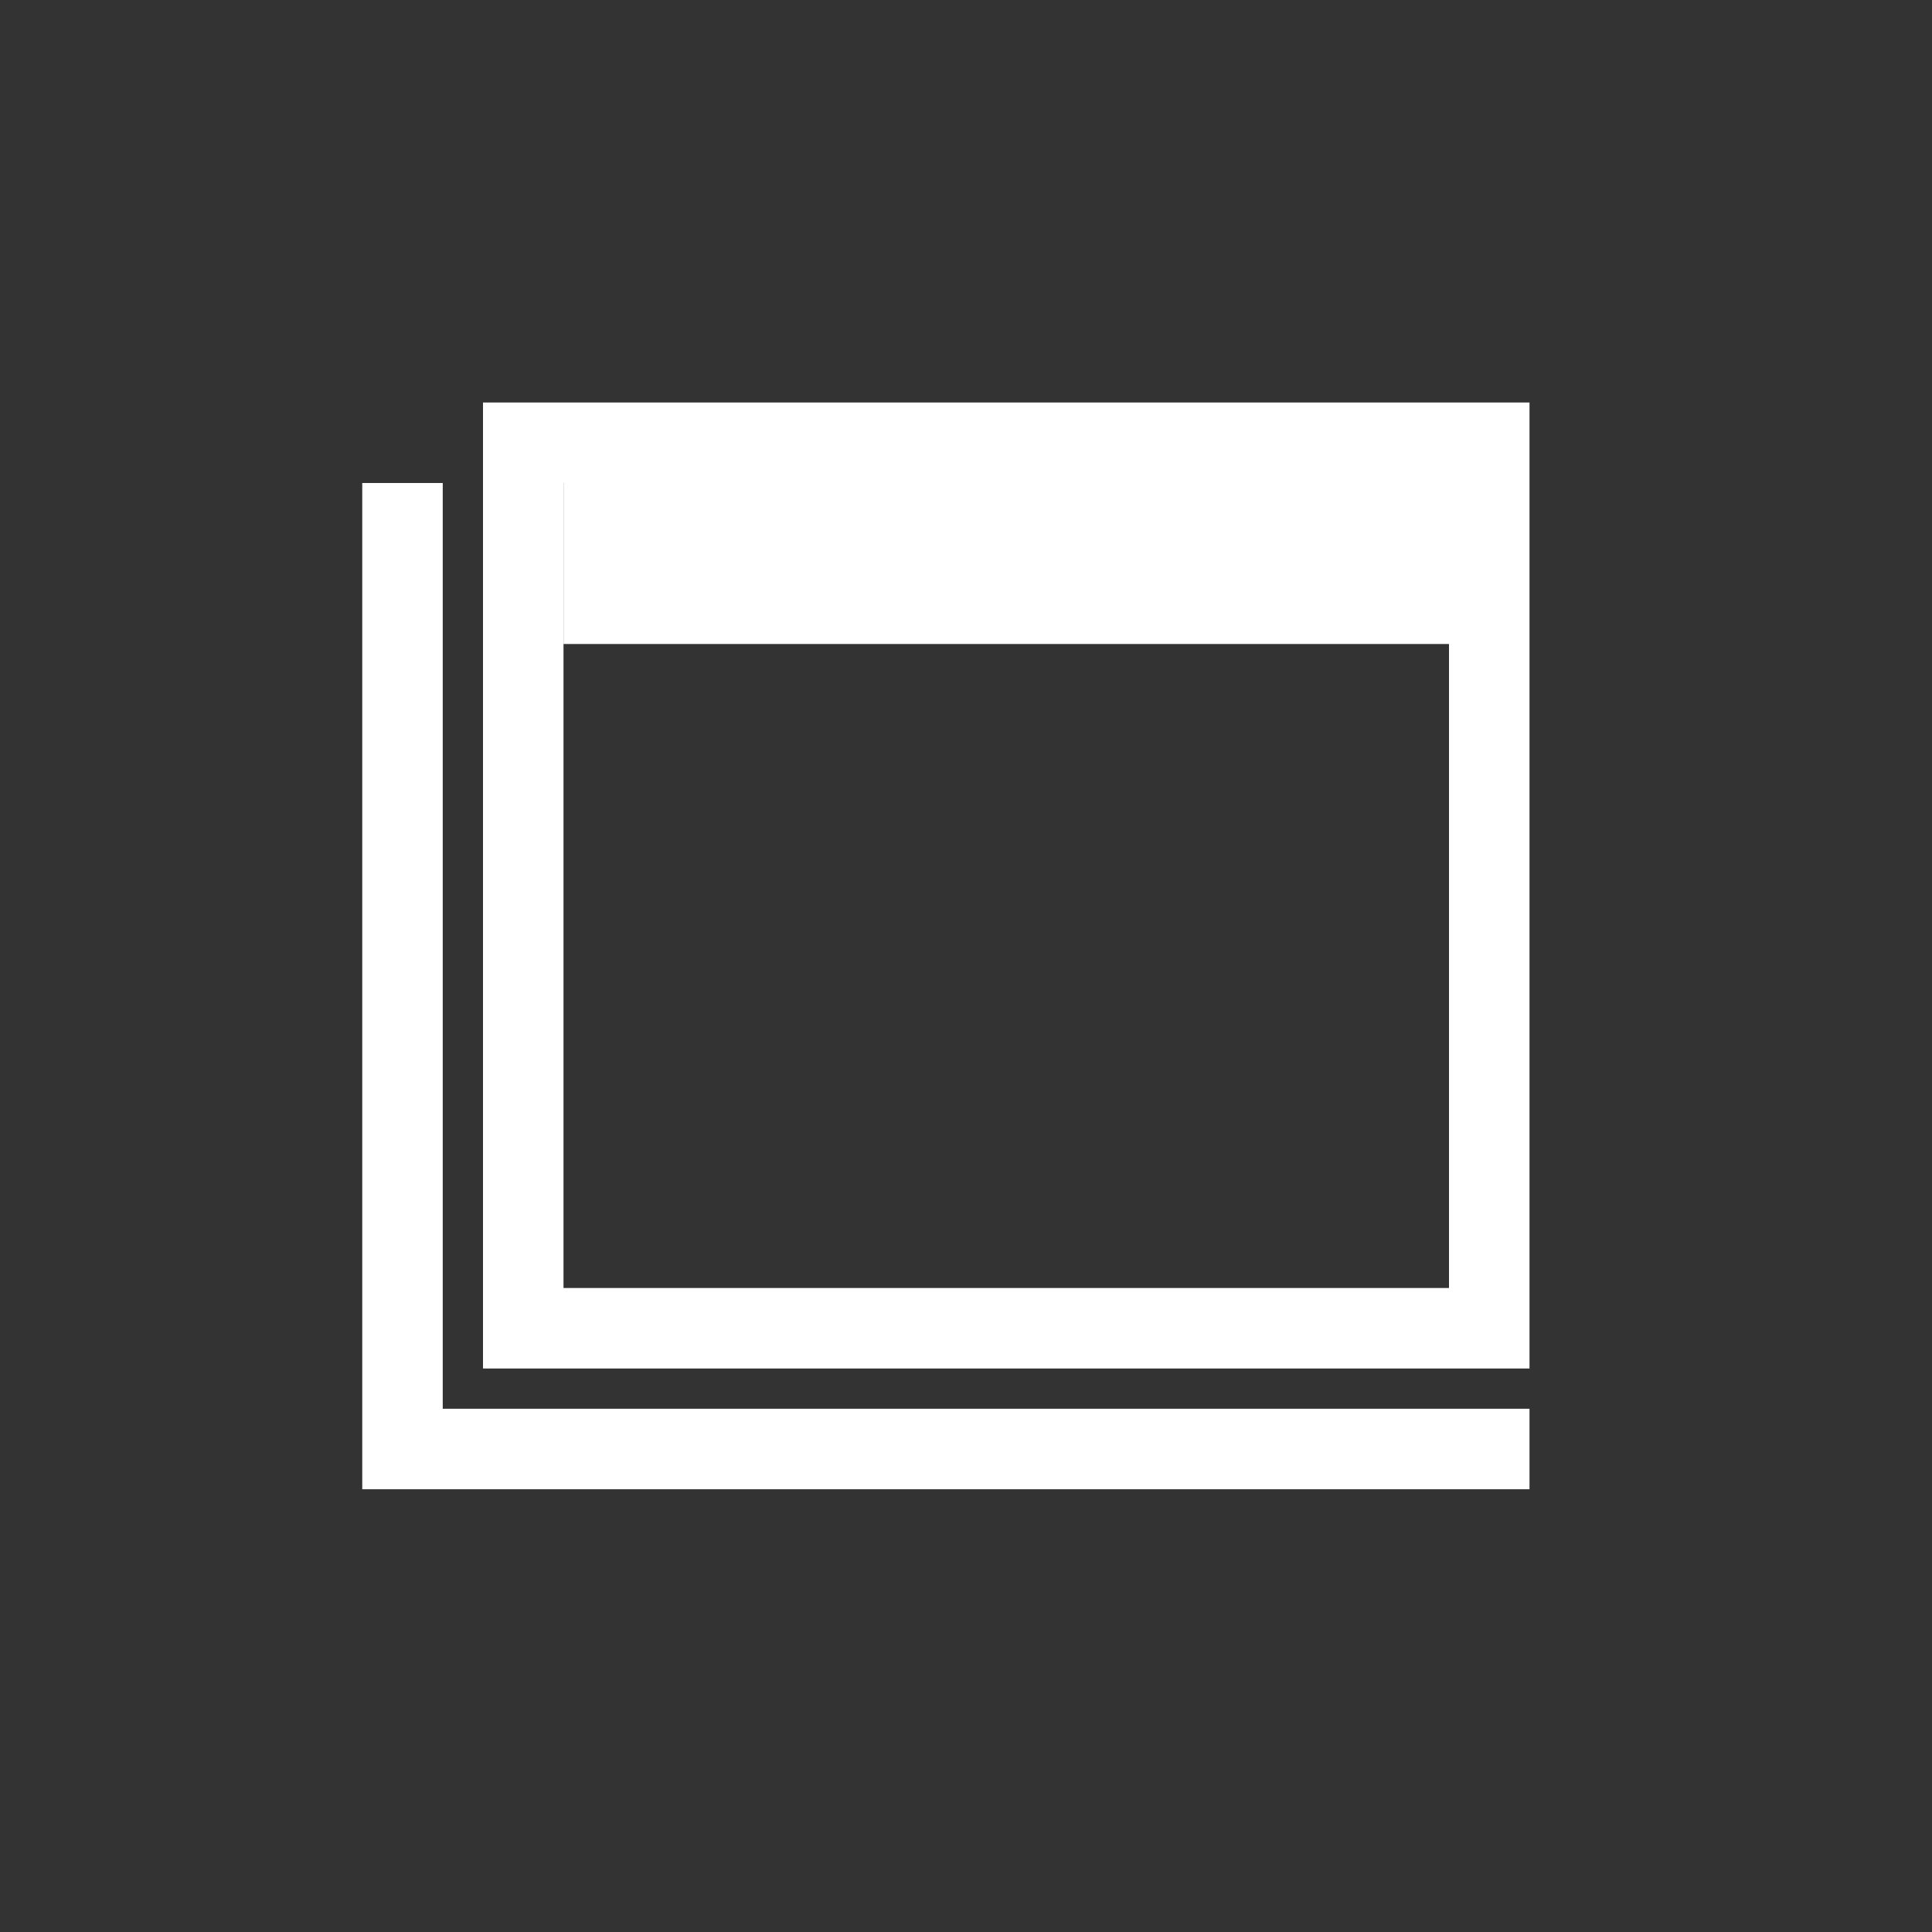
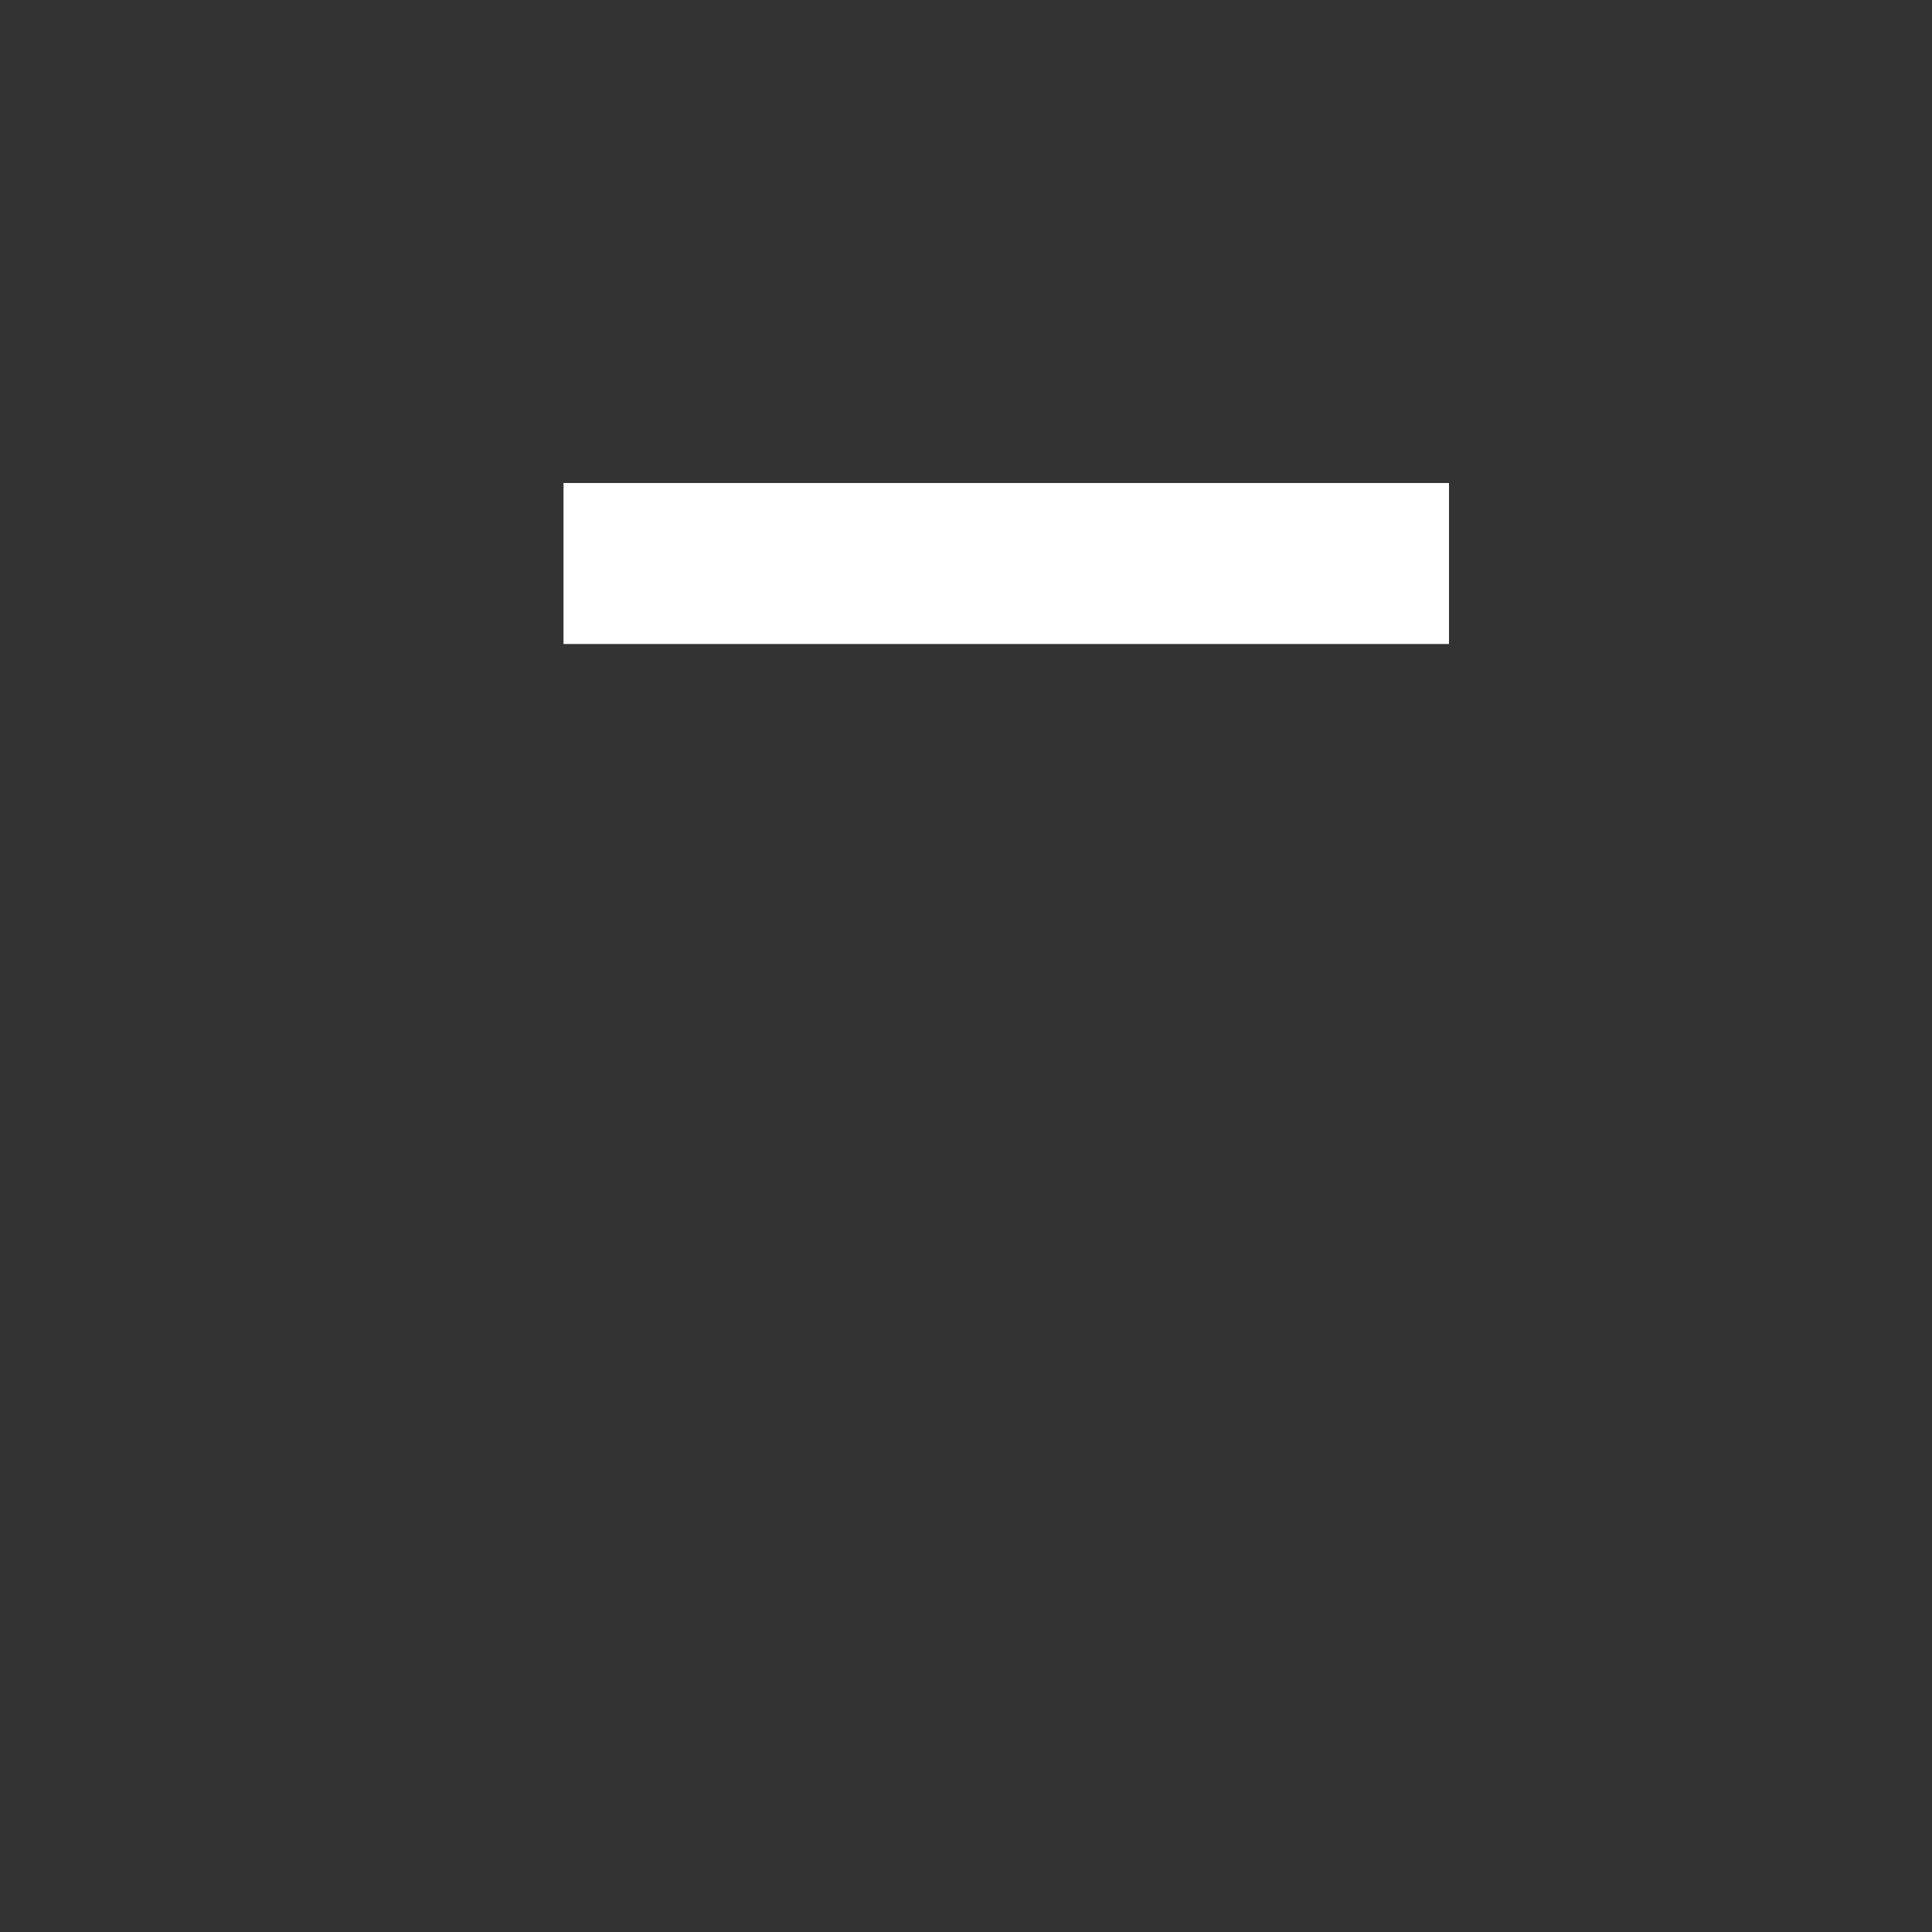
<svg xmlns="http://www.w3.org/2000/svg" width="24" height="24" viewBox="0 0 24 24" fill="none">
  <rect x="0" y="0" width="24" height="24" fill="#333333" stroke="none" />
-   <rect x="6.5" y="5.5" width="12" height="11" stroke="white" />
-   <path d="M5 6V18H19" stroke="white" />
  <rect x="7" y="6" width="11" height="2" fill="white" />
</svg>